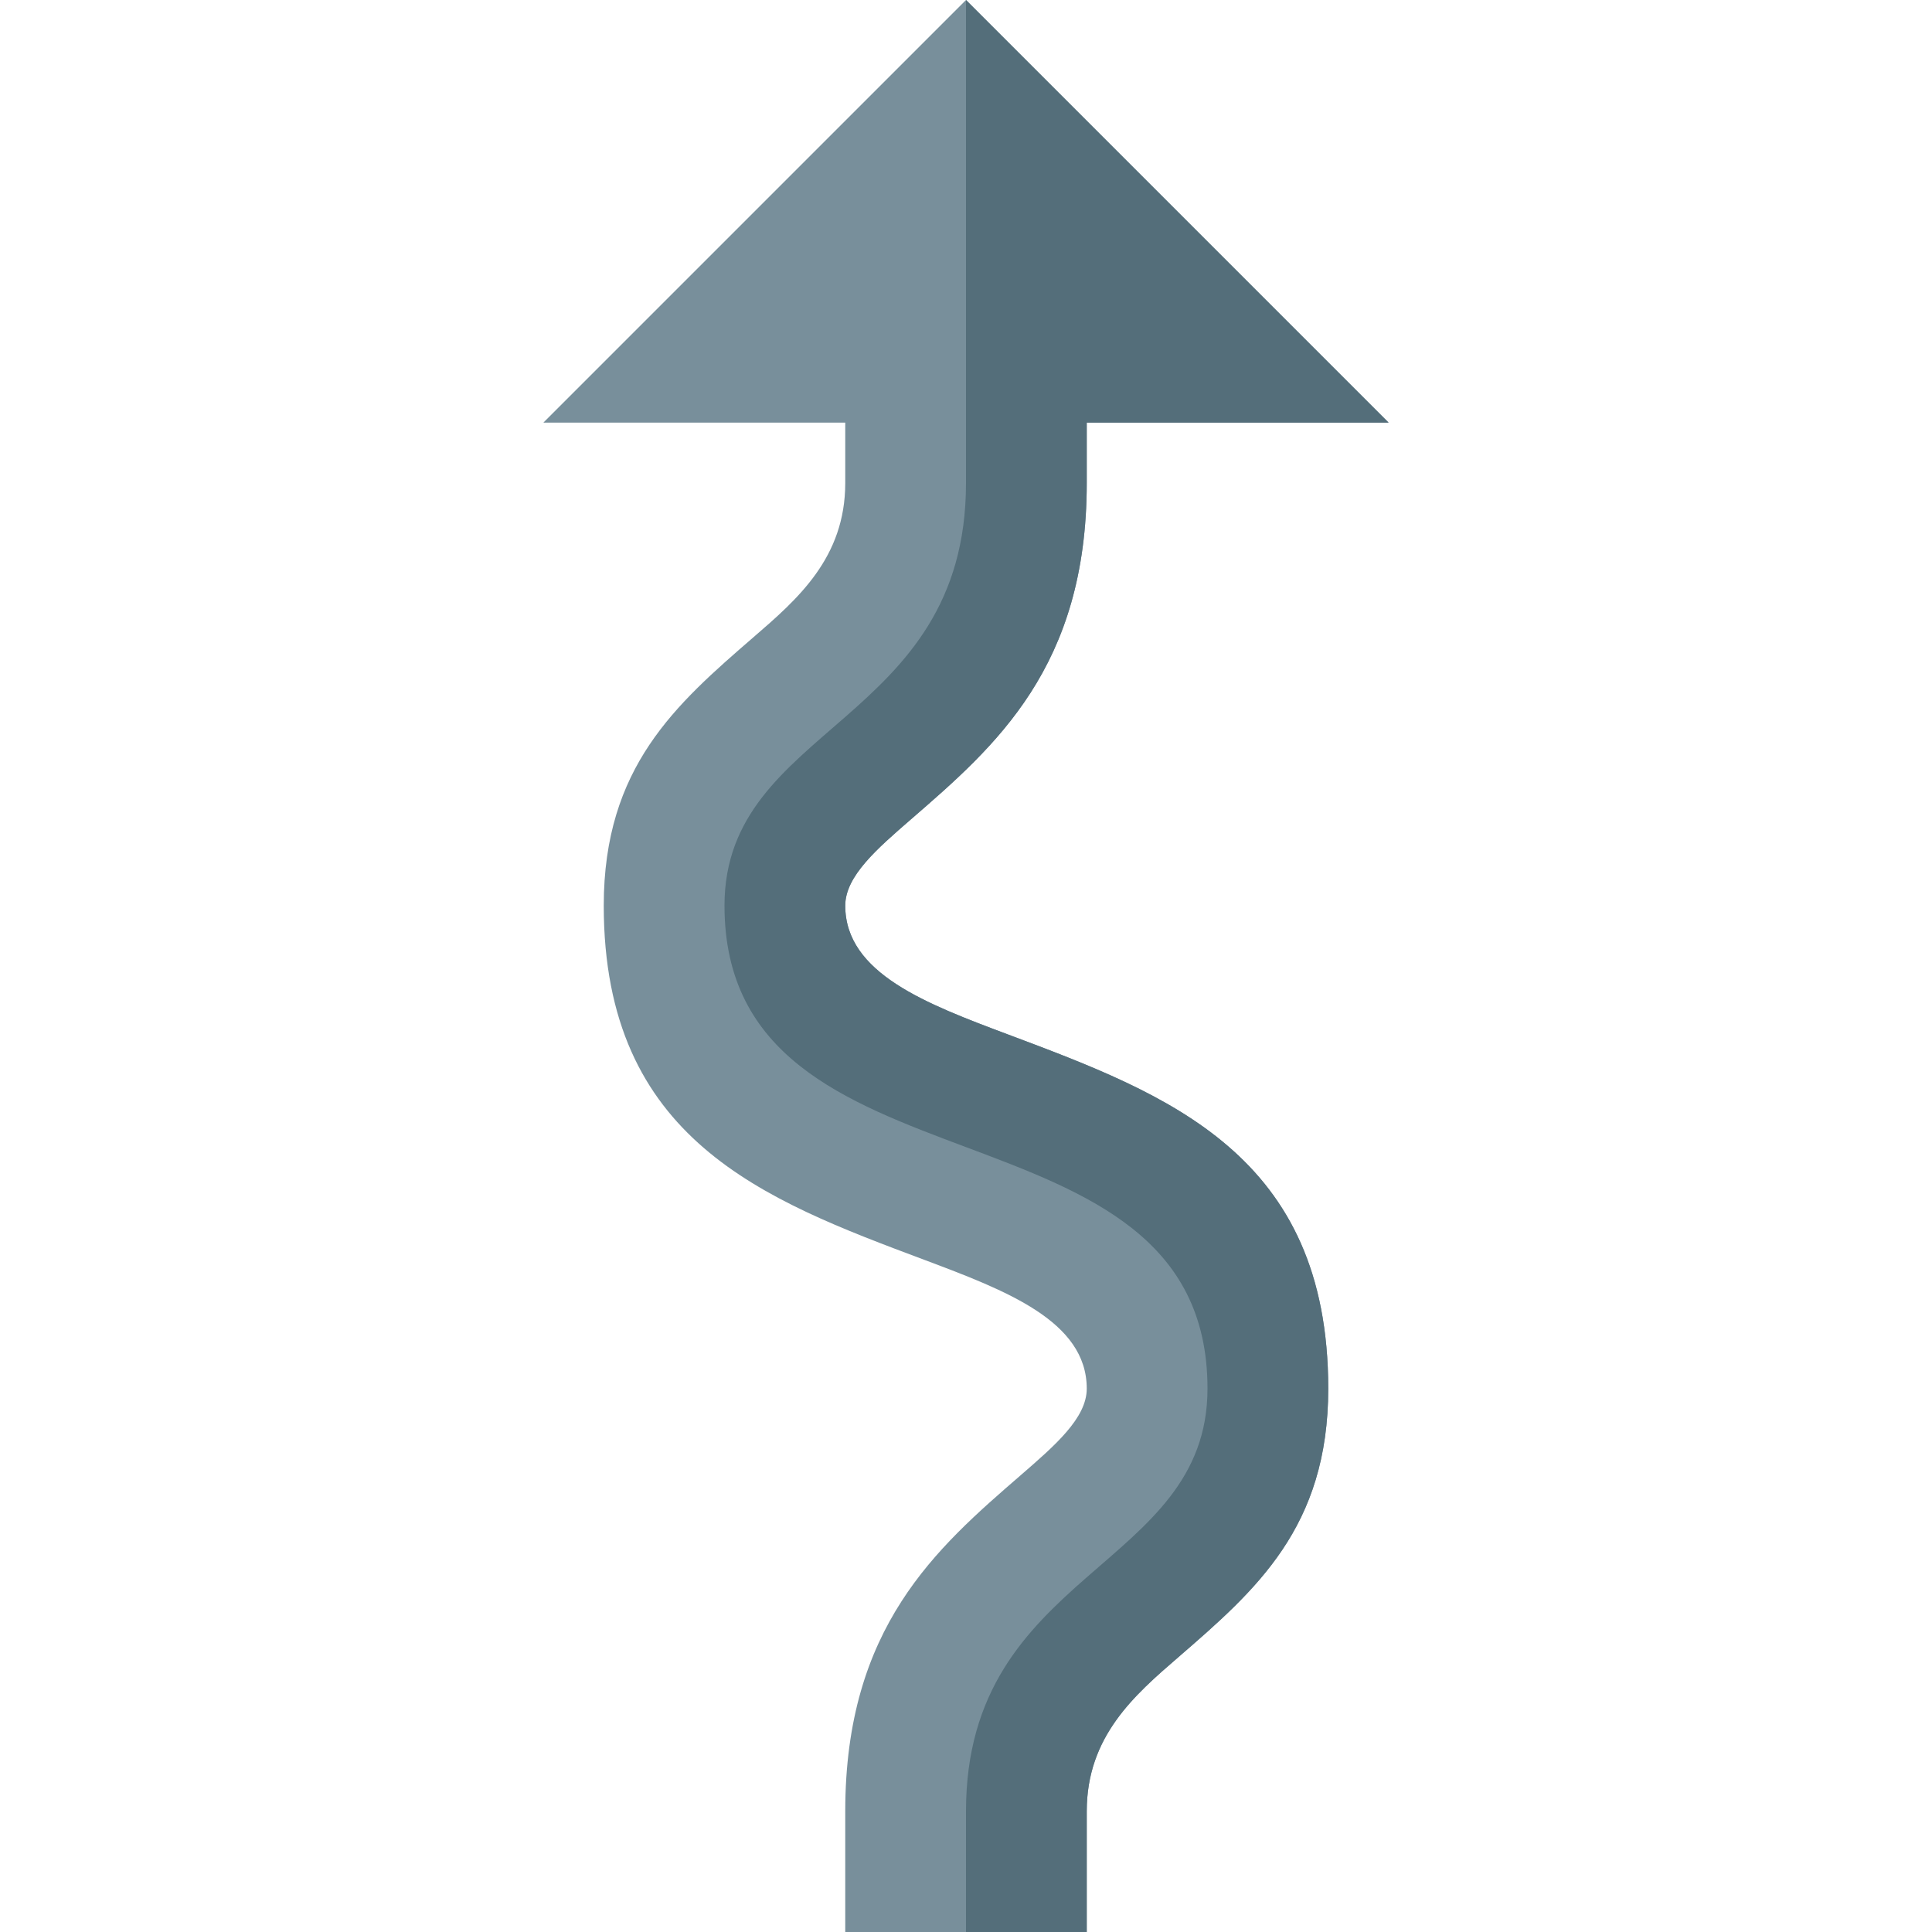
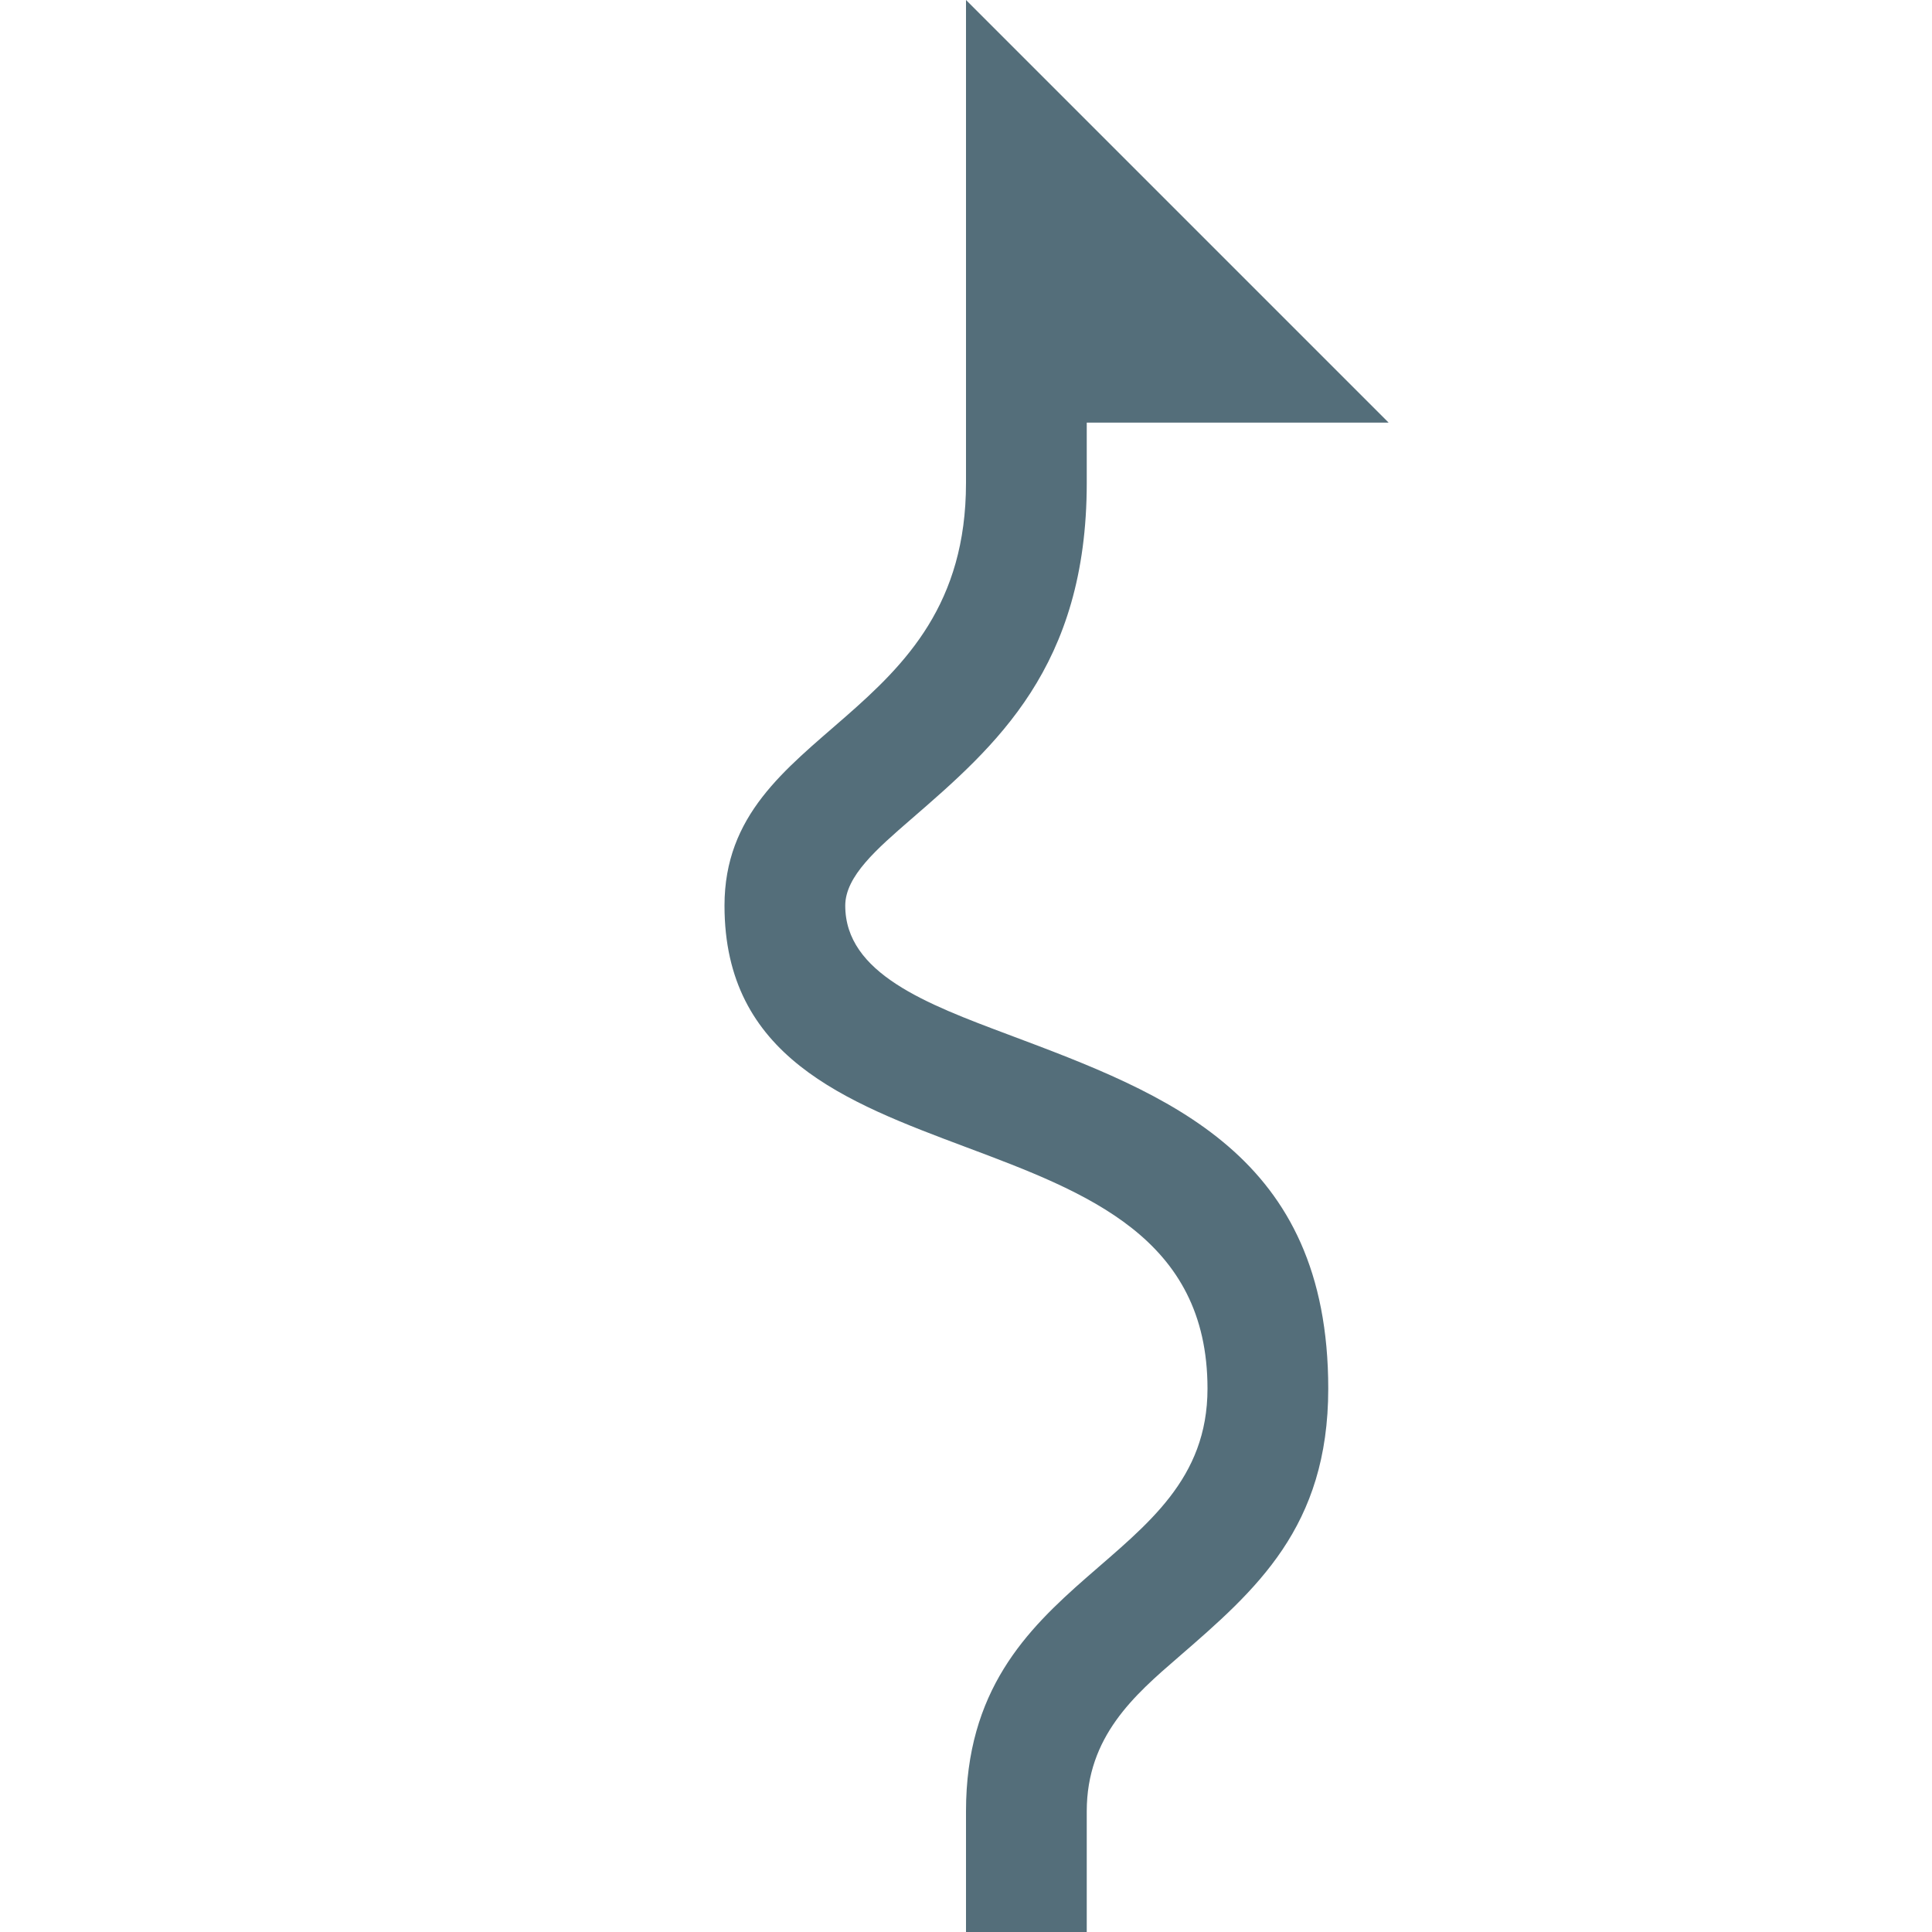
<svg xmlns="http://www.w3.org/2000/svg" version="1.1" viewBox="0 0 512 512">
  <g>
-     <path d="M256,0l112,112l-80,0l0,16c0,48.8 -24.15,69.7 -46.55,89.1c-9.05,7.85 -17.45,15.1 -17.45,22.9c0,17.95 21.55,26.05 43.15,34.15c42.4,15.9 84.85,31.8 84.85,93.85c0,36.75 -19.15,53.35 -39.7,71.15c-11.7,10.1 -24.3,21.05 -24.3,40.85l0,32l-64,0l0,-32c0,-48.8 24.15,-69.7 46.55,-89.1c9.05,-7.85 17.45,-15.1 17.45,-22.9c0,-17.95 -21.55,-26.05 -43.1,-34.15c-42.45,-15.9 -84.9,-31.8 -84.9,-93.85c0,-36.75 19.15,-53.35 39.7,-71.15c11.7,-10.1 24.3,-21.05 24.3,-40.85l0,-16l-80,0z" fill="#788f9b" />
    <path d="M256,0l112,112l-80,0l0,16c0,48.8 -24.15,69.7 -46.55,89.1c-9.05,7.85 -17.45,15.1 -17.45,22.9c0,17.95 21.55,26.05 43.15,34.15c42.4,15.9 84.85,31.8 84.85,93.85c0,36.75 -19.15,53.35 -39.7,71.15c-11.7,10.1 -24.3,21.05 -24.3,40.85l0,32l-32,0l0,-32c0,-64 64,-64 64,-112c0,-80 -128,-48 -128,-128c0,-48 64,-48 64,-112z" fill="#546e7a" />
  </g>
</svg>